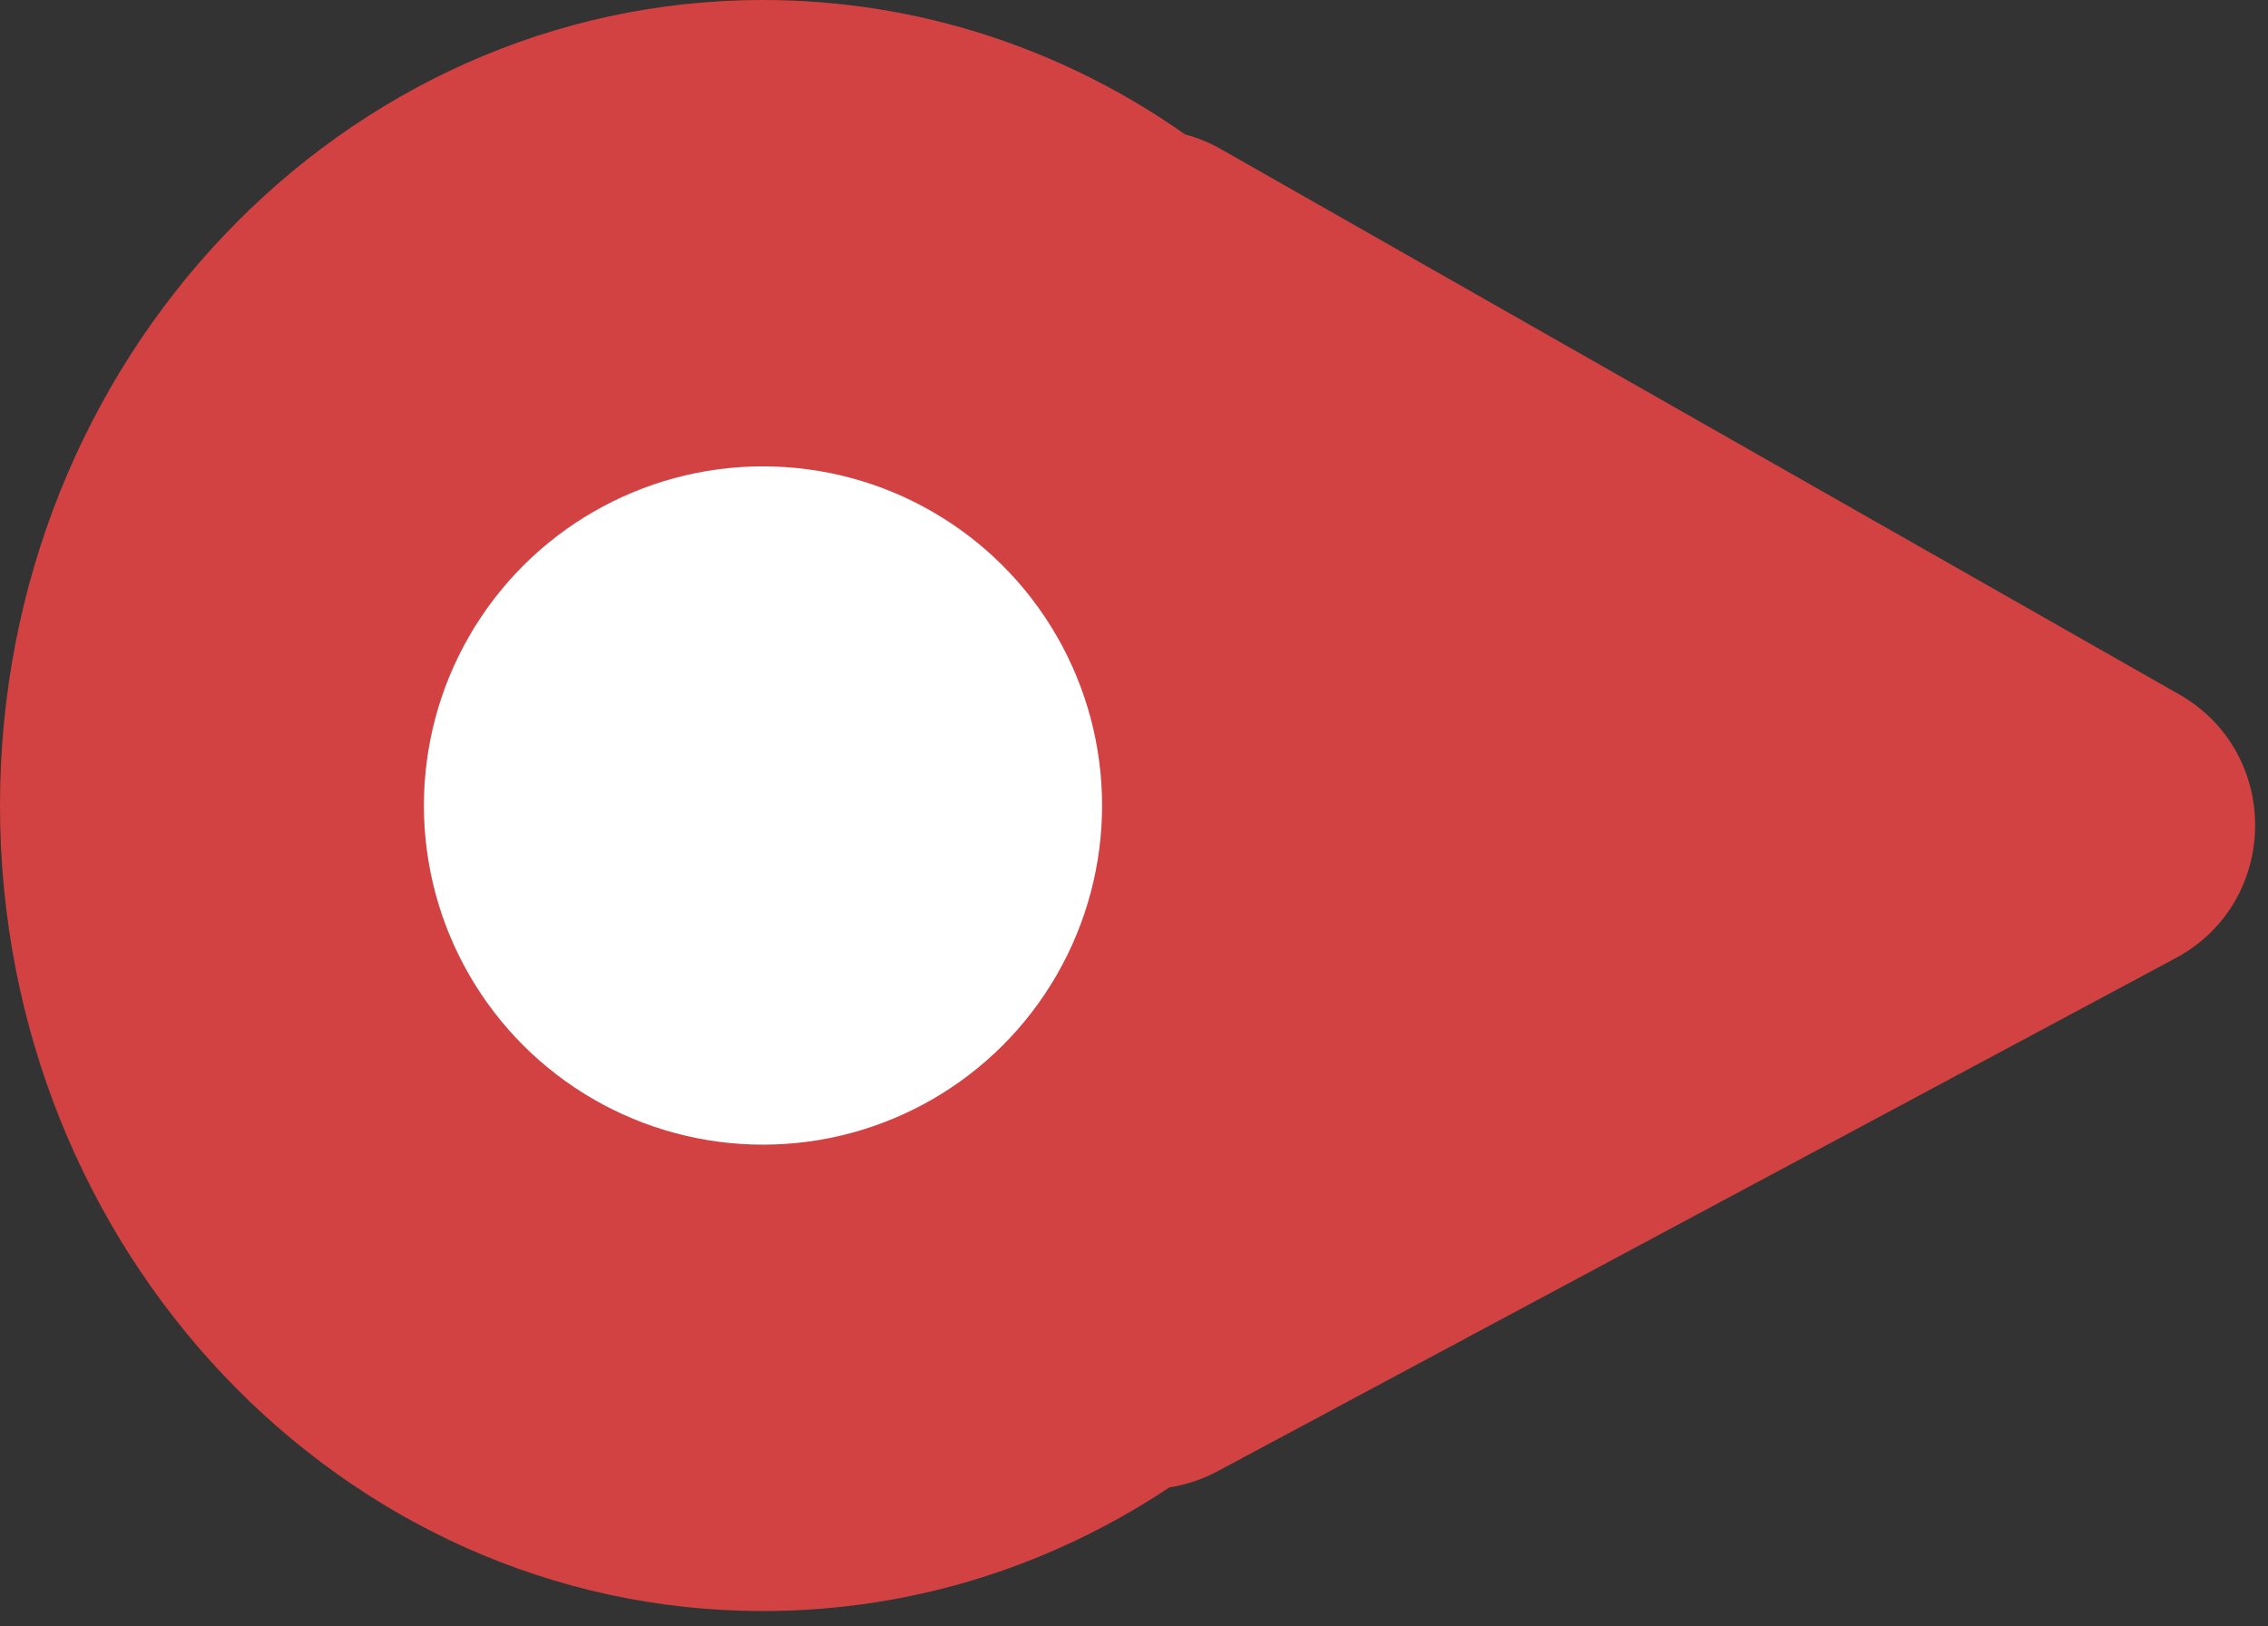
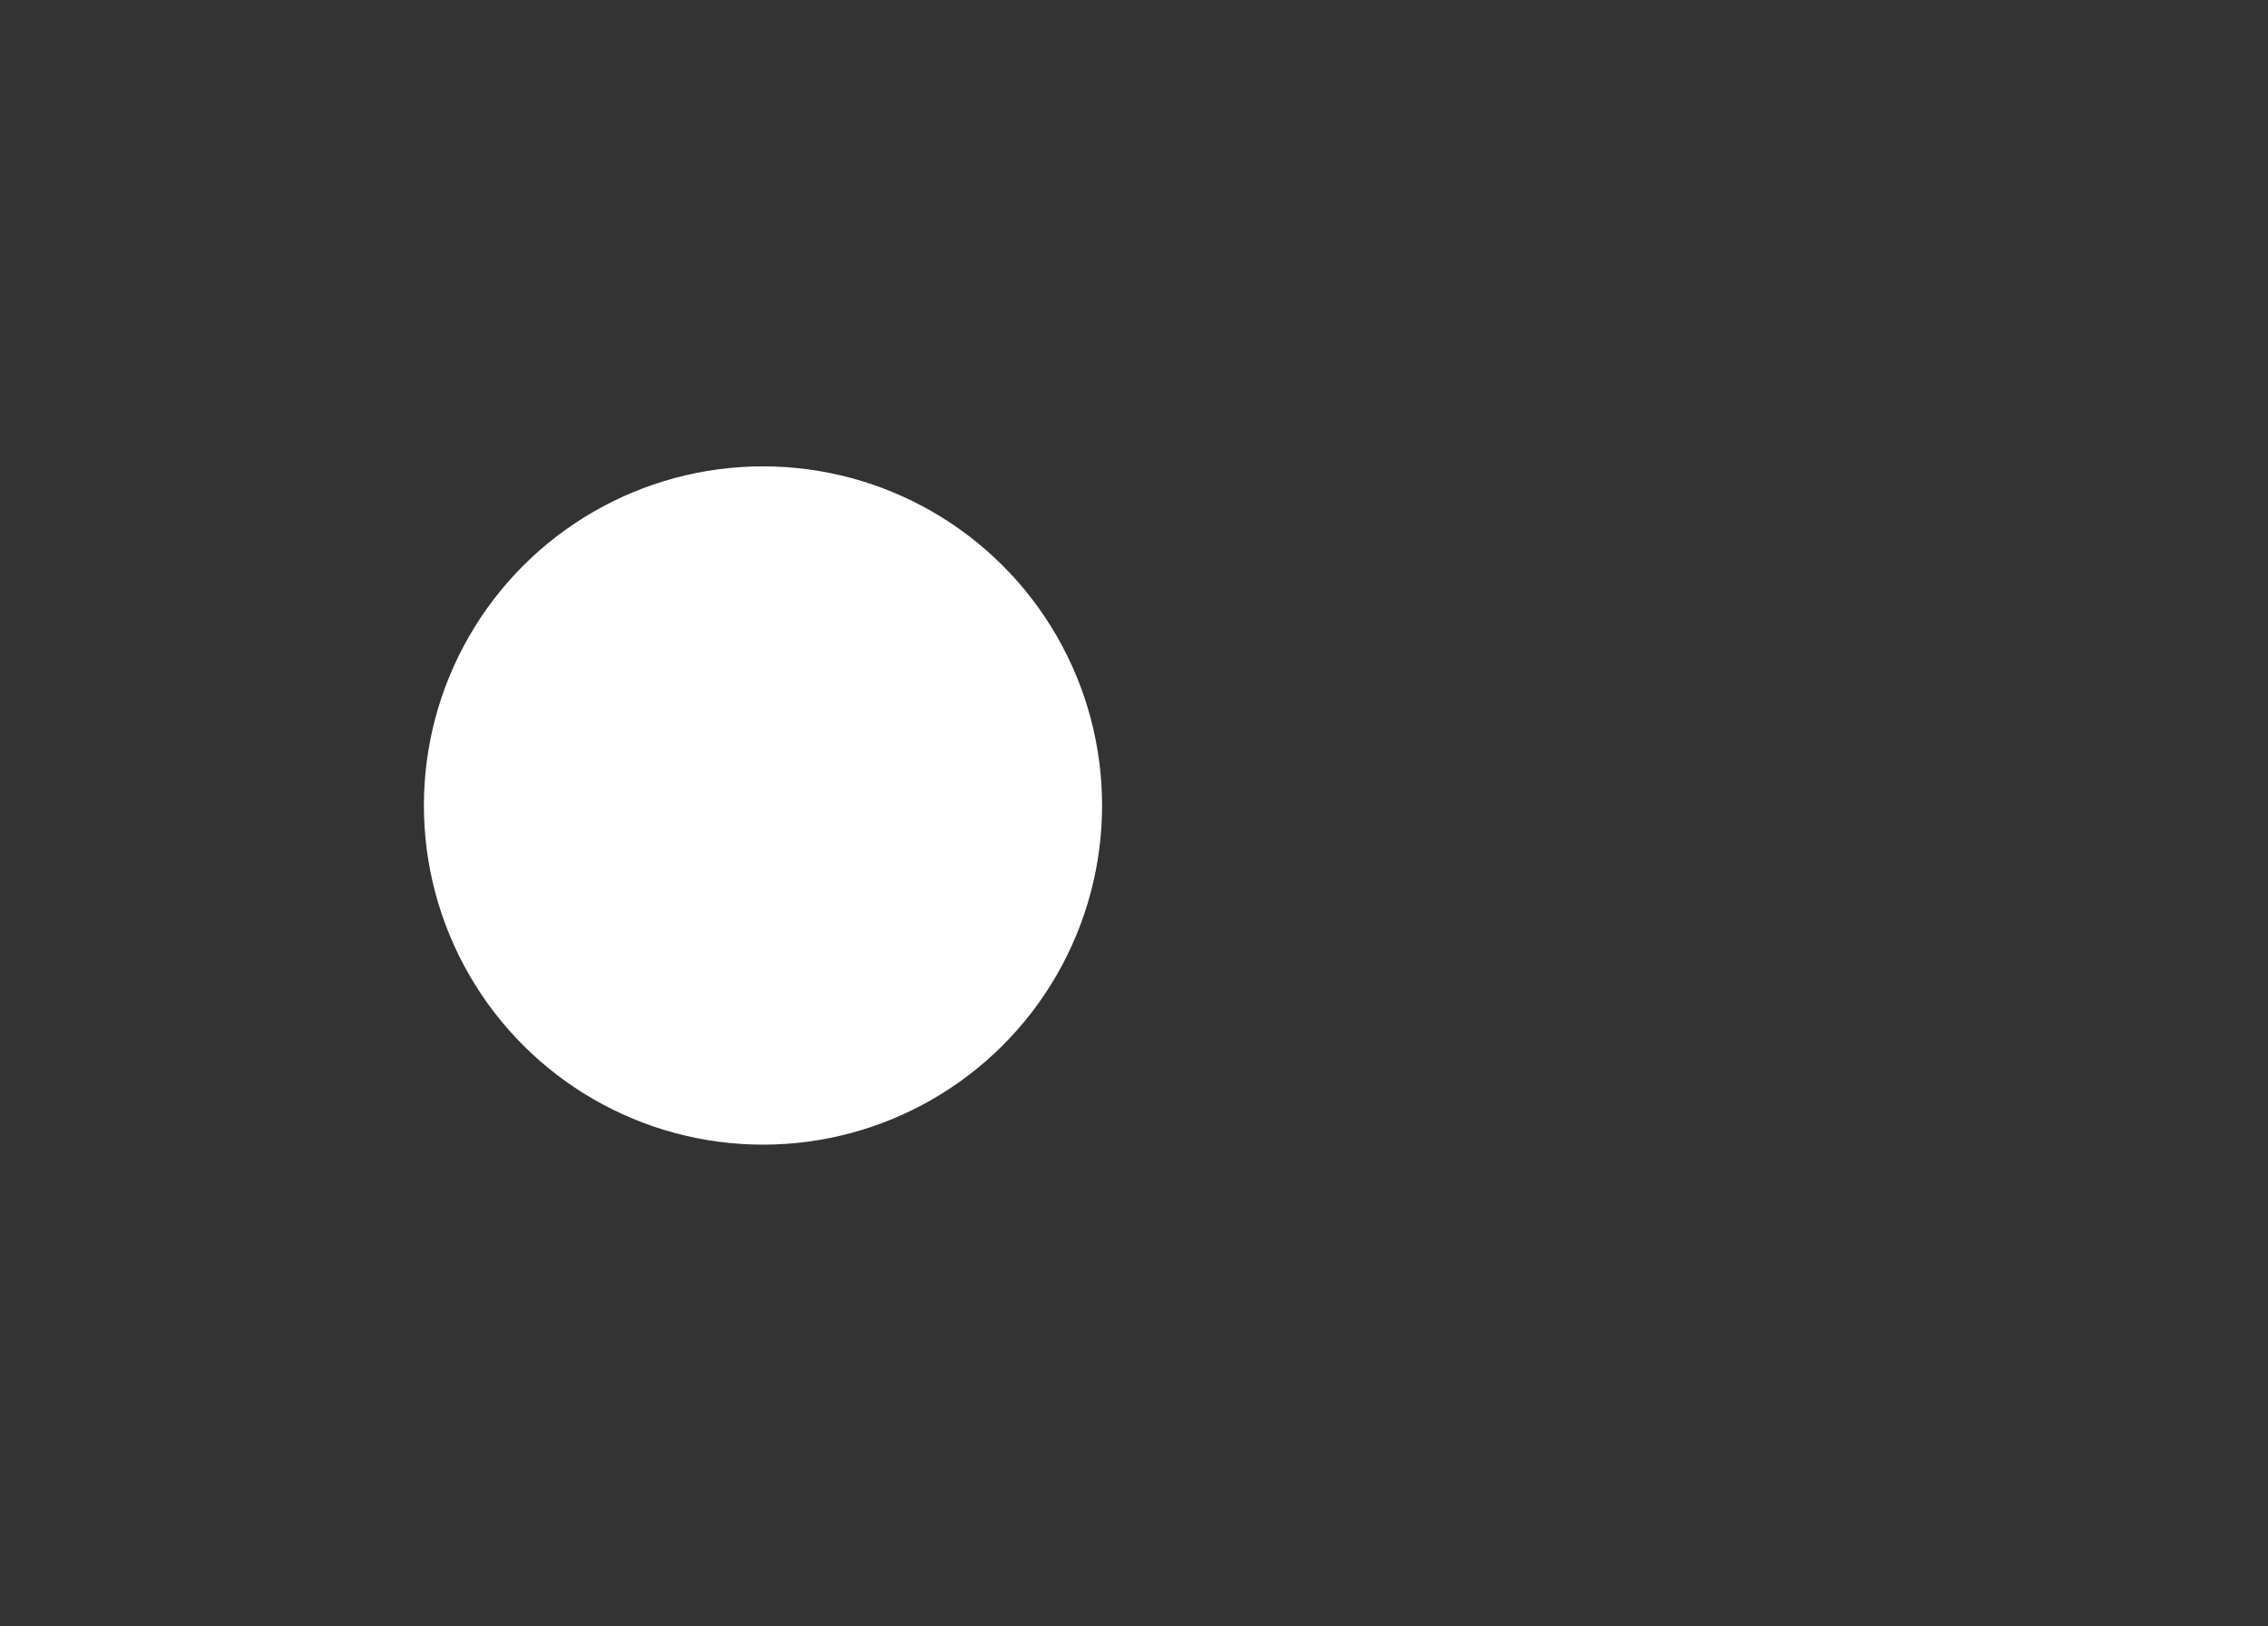
<svg xmlns="http://www.w3.org/2000/svg" width="53" height="38" viewBox="0 0 53 38" fill="none">
  <rect x="0" y="0" width="53" height="38" fill="#333333" stroke="none" />
-   <path fill-rule="evenodd" clip-rule="evenodd" d="M27.328 34.751C24.578 36.582 21.321 37.641 17.83 37.641C7.983 37.641 0 29.215 0 18.82C0 8.426 7.983 -0 17.83 -0C21.478 -0 24.87 1.156 27.696 3.141C27.982 3.217 28.267 3.333 28.543 3.49L50.919 16.221C53.328 17.591 53.283 21.079 50.84 22.387L28.464 34.369C28.093 34.568 27.71 34.693 27.328 34.751Z" fill="#D34242" />
  <circle cx="7.924" cy="7.924" r="7.924" transform="matrix(0 1 1 0 9.906 10.896)" fill="white" />
</svg>